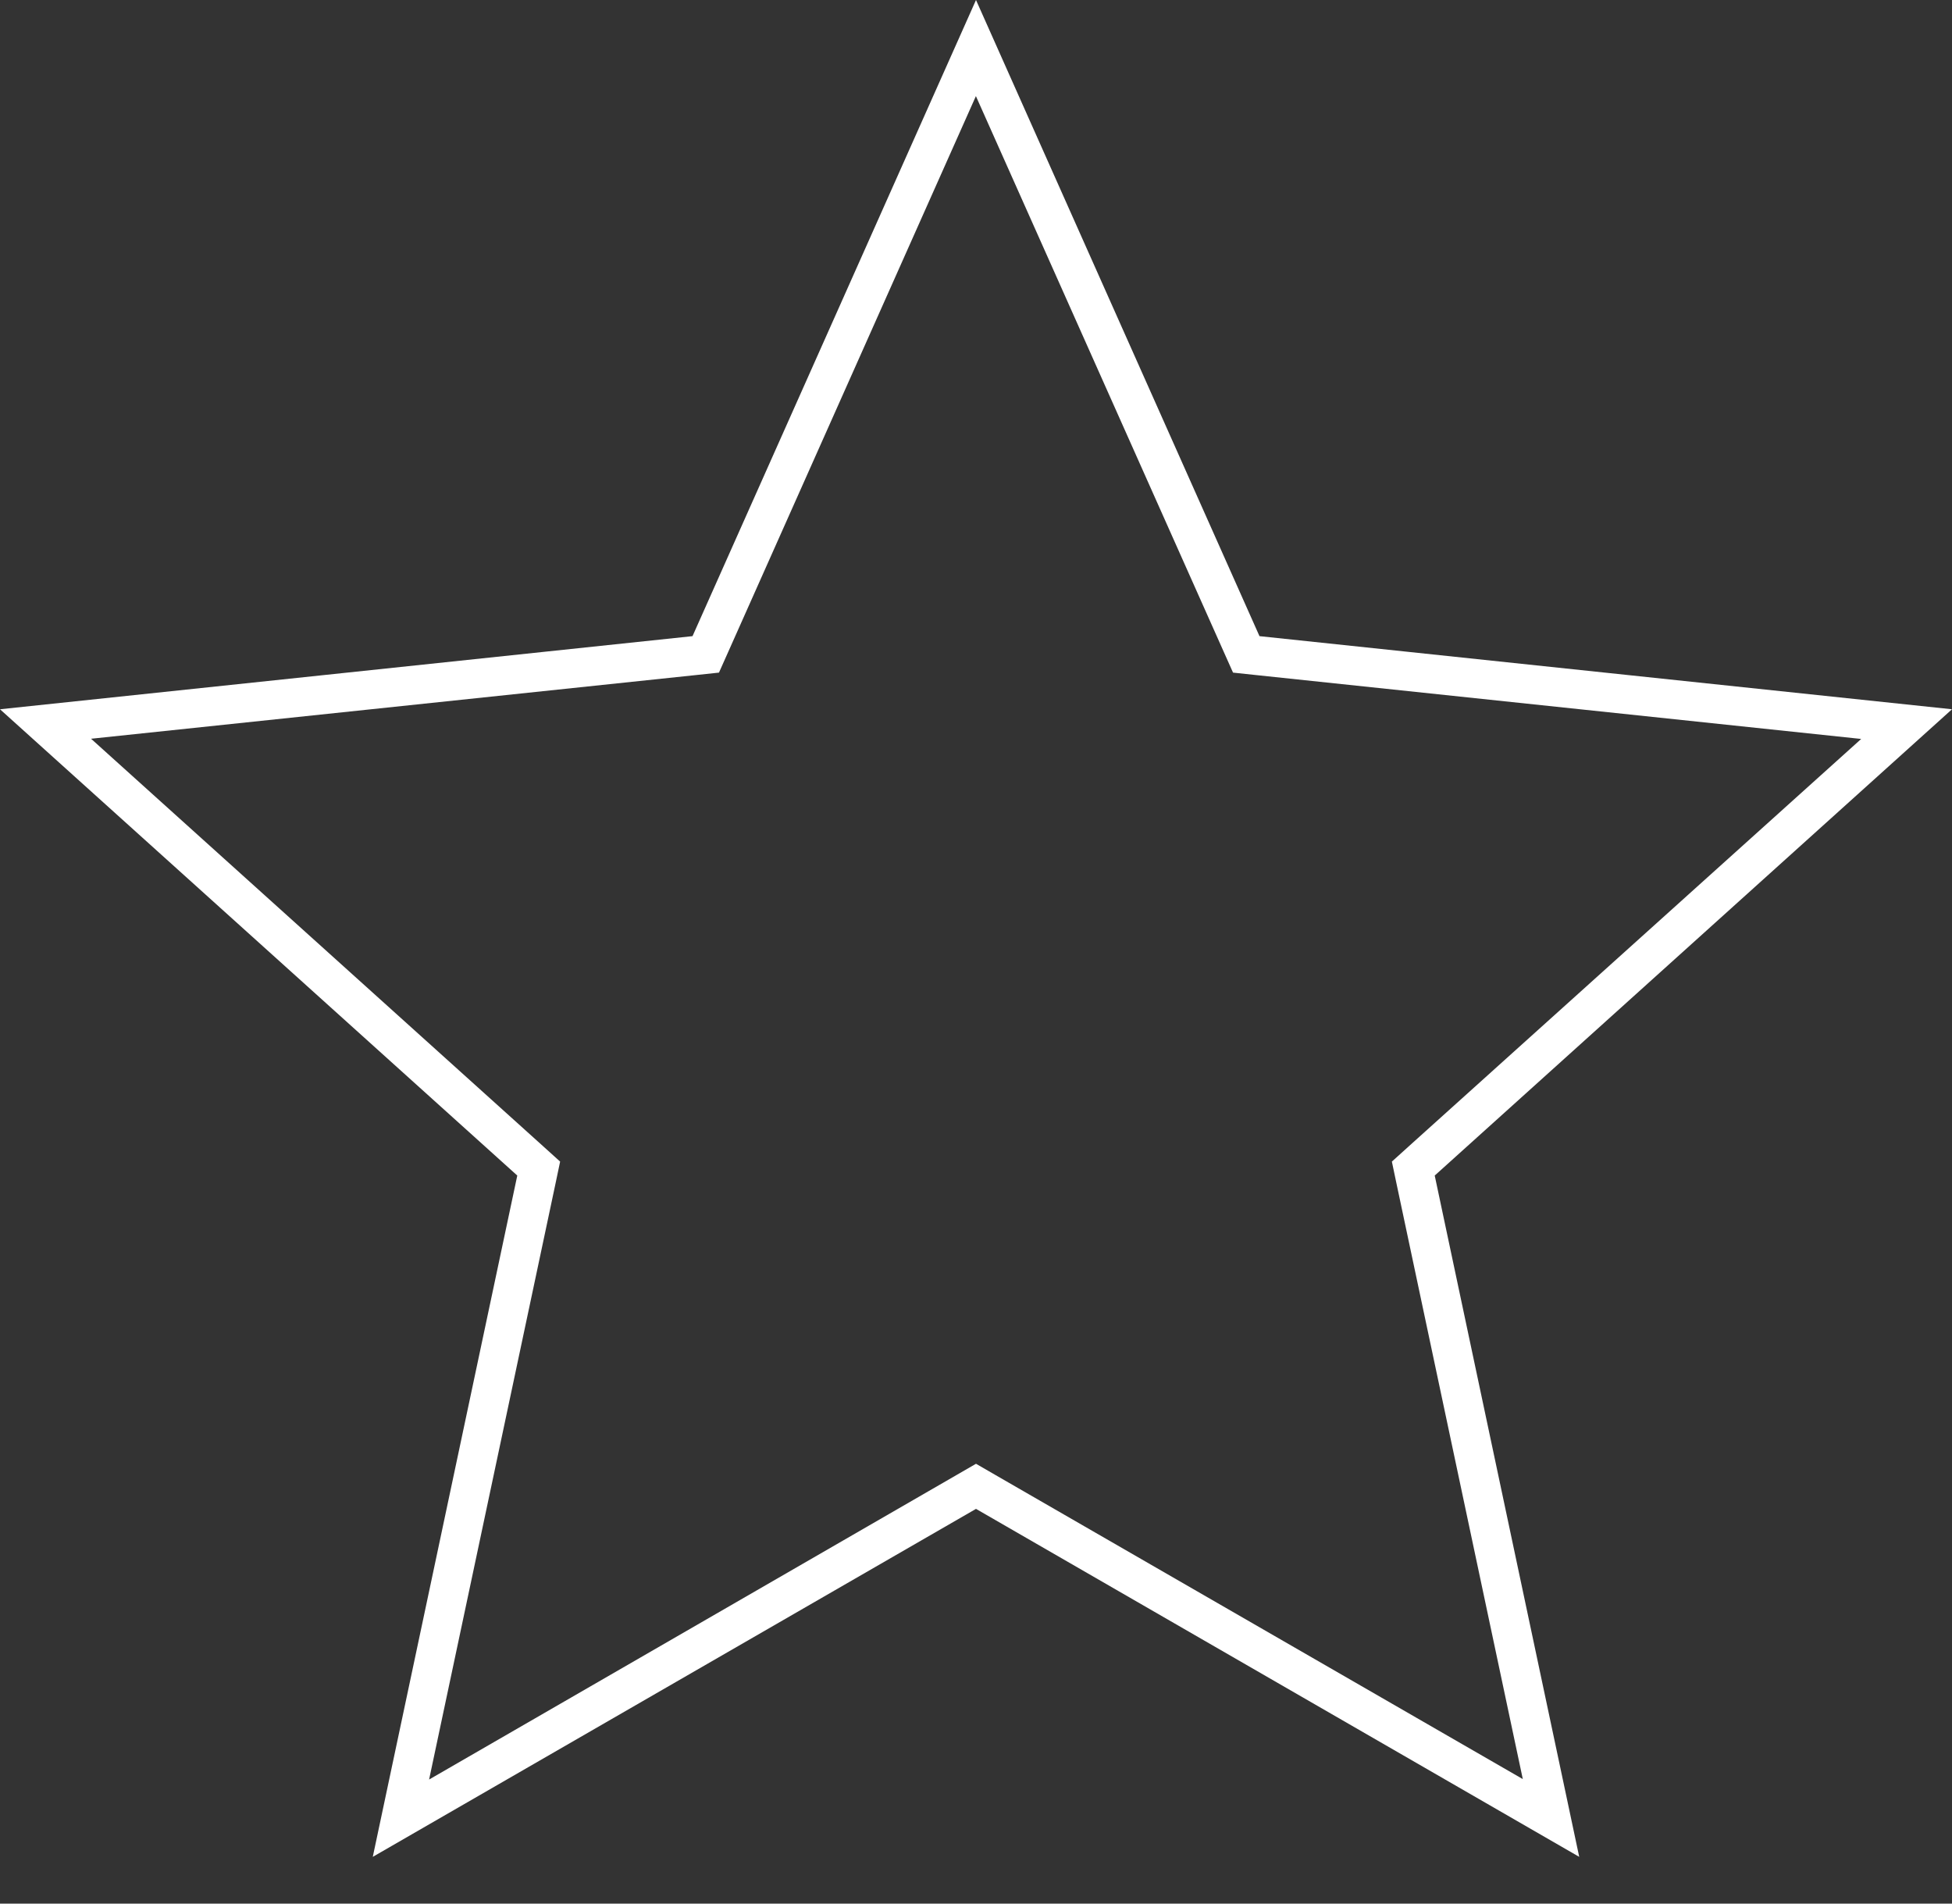
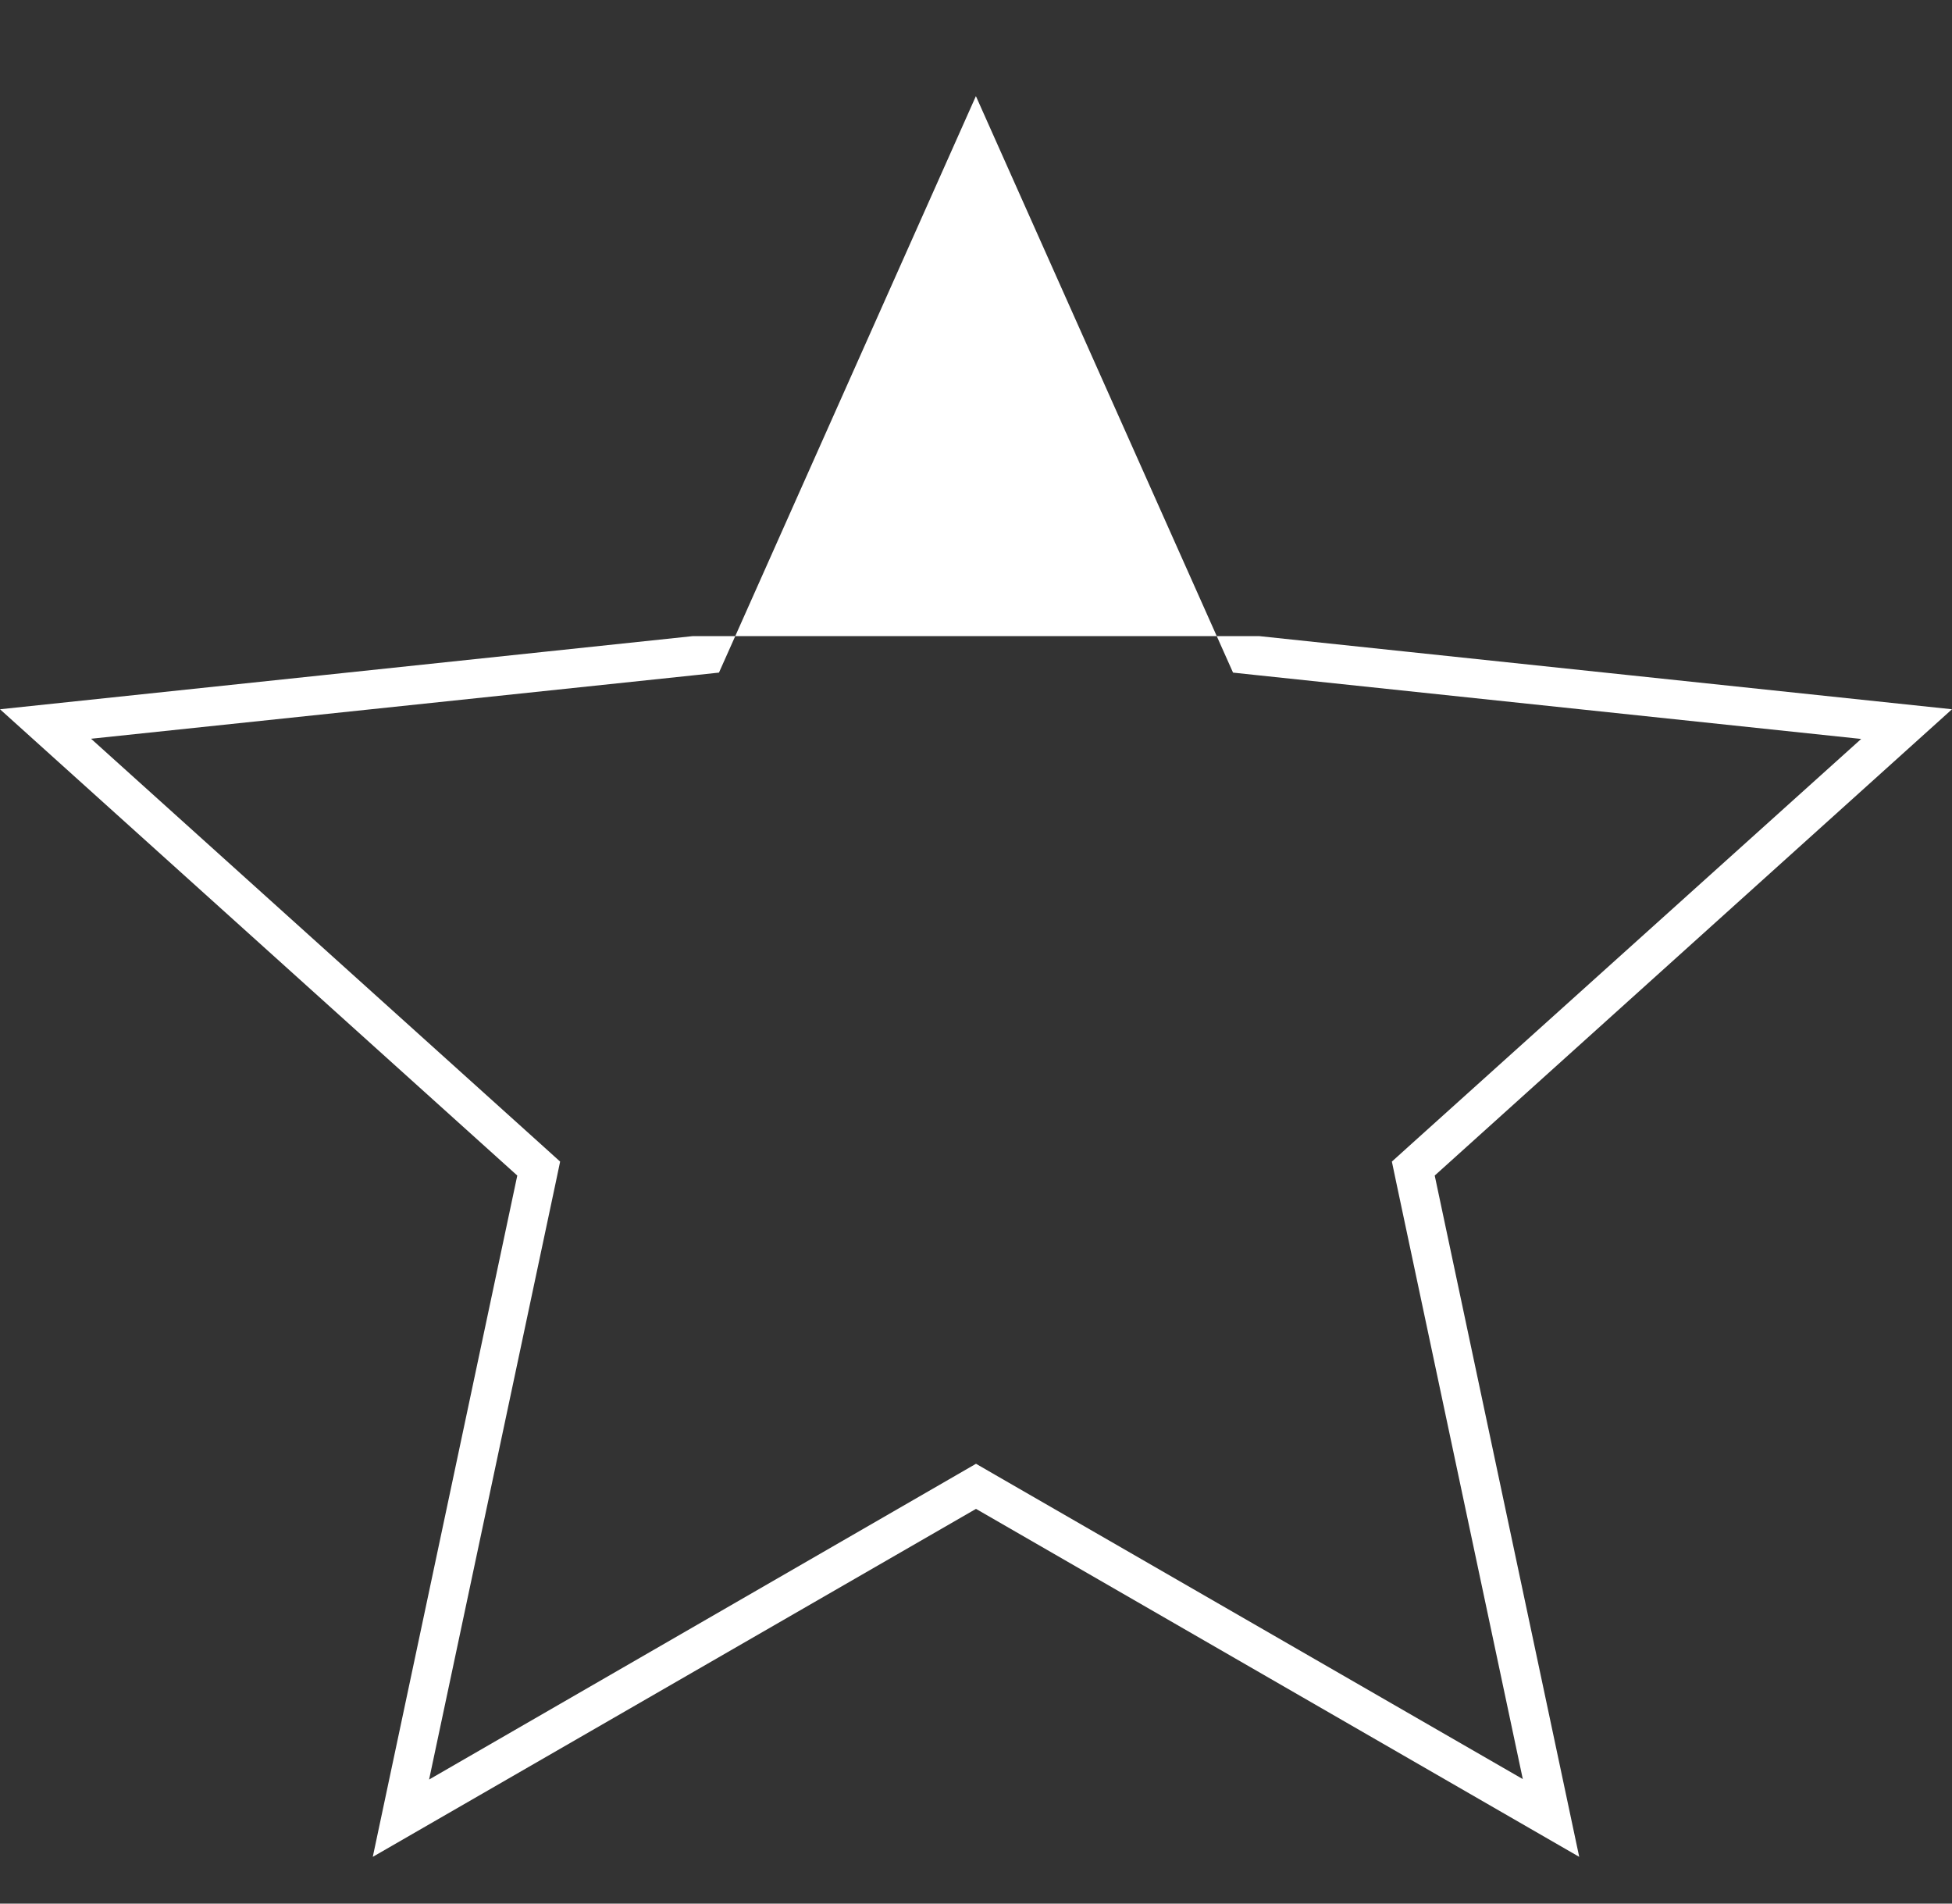
<svg xmlns="http://www.w3.org/2000/svg" width="40" height="39" viewBox="0 0 40 39" fill="none">
  <rect x="0" y="0" width="40" height="39" fill="#333333" stroke="none" />
-   <path fill-rule="evenodd" clip-rule="evenodd" d="M20 30.913L7.639 38.042L10.6 24.084L0 14.531L14.191 13.033L20 0L25.809 13.033L40 14.531L29.4 24.084L32.361 38.042L20 30.913ZM19.6 30.22L20 29.989L20.4 30.22L31.205 36.449L28.617 24.25L28.522 23.798L28.864 23.489L38.139 15.139L25.726 13.829L25.267 13.78L25.079 13.359L19.998 1.969L14.921 13.359L14.733 13.78L14.274 13.829L1.866 15.135L11.136 23.489L11.478 23.798L11.383 24.25L8.793 36.458L19.6 30.22Z" fill="white" />
+   <path fill-rule="evenodd" clip-rule="evenodd" d="M20 30.913L7.639 38.042L10.6 24.084L0 14.531L14.191 13.033L25.809 13.033L40 14.531L29.4 24.084L32.361 38.042L20 30.913ZM19.6 30.22L20 29.989L20.4 30.22L31.205 36.449L28.617 24.25L28.522 23.798L28.864 23.489L38.139 15.139L25.726 13.829L25.267 13.78L25.079 13.359L19.998 1.969L14.921 13.359L14.733 13.78L14.274 13.829L1.866 15.135L11.136 23.489L11.478 23.798L11.383 24.25L8.793 36.458L19.6 30.22Z" fill="white" />
</svg>